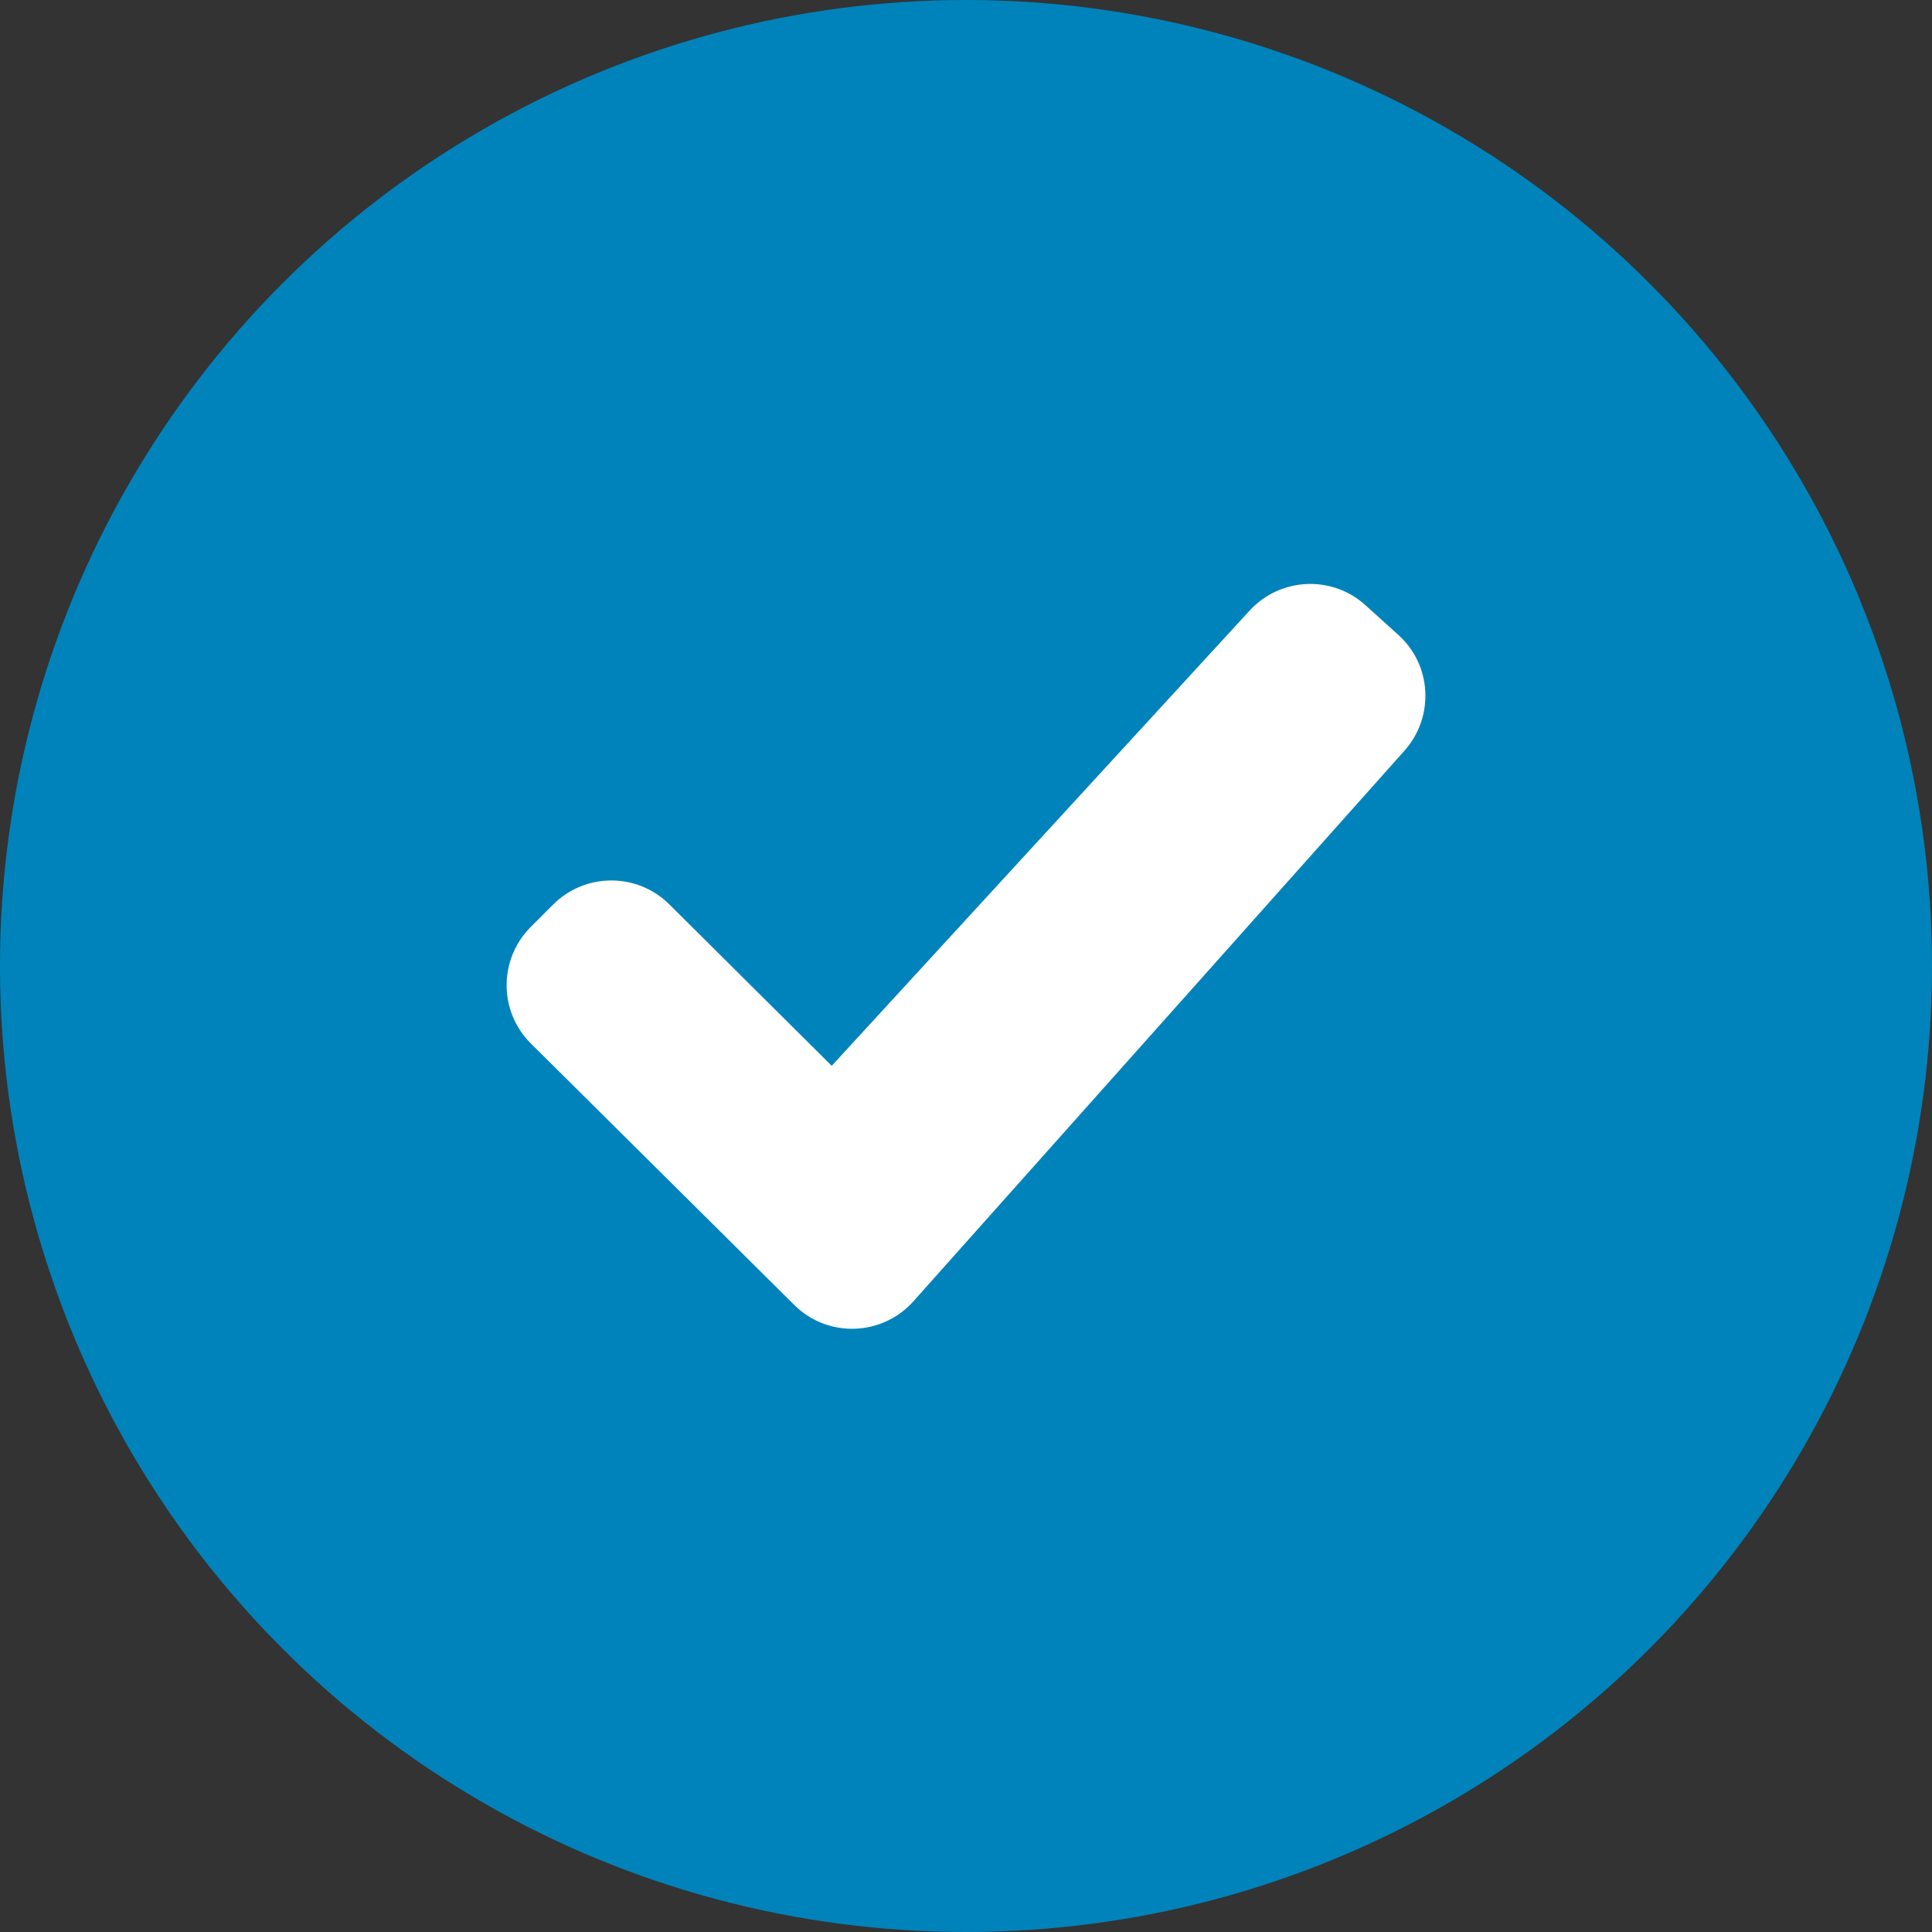
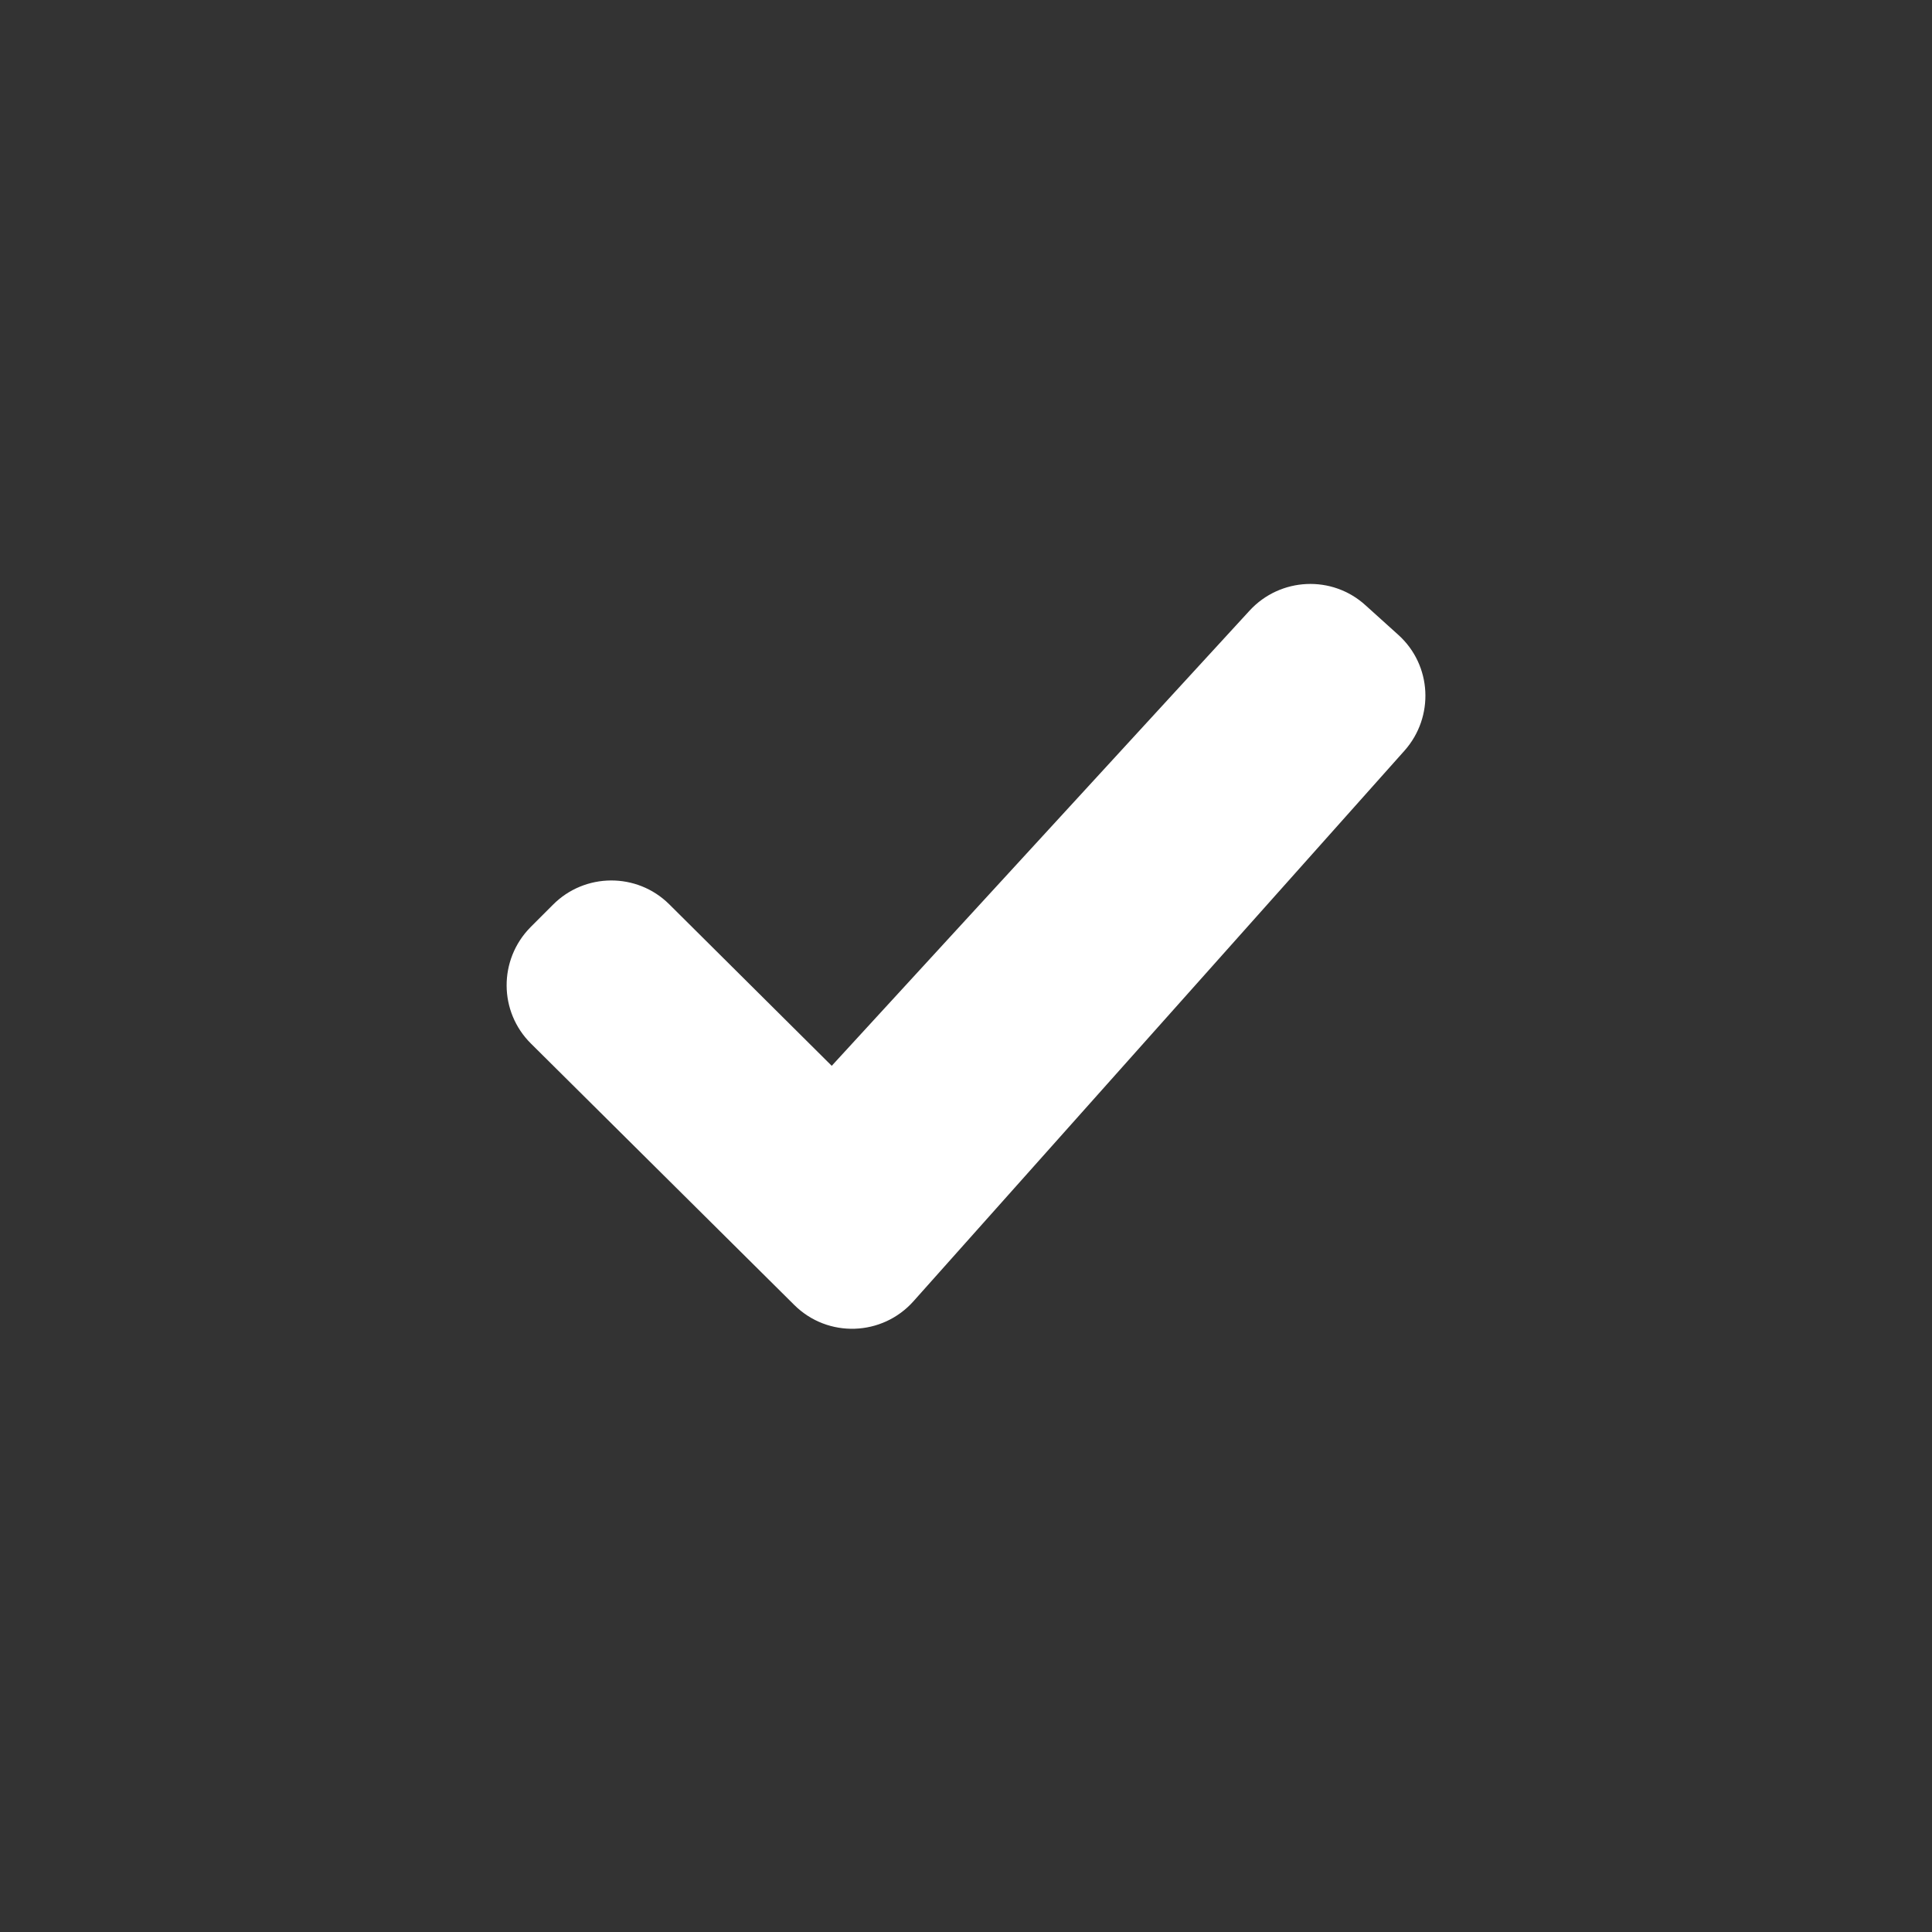
<svg xmlns="http://www.w3.org/2000/svg" xml:space="preserve" style="enable-background:new 0 0 60 60;" viewBox="0 0 60 60" y="0px" x="0px" id="Layer_1" version="1.1">
  <rect x="0" y="0" width="60" height="60" fill="#333333" stroke="none" />
  <style type="text/css">
	.st0{fill:#0083BB;}
	.st1{display:none;fill:#FFFFFF;}
	.st2{fill:#FFFFFF;}
</style>
-   <circle r="30" cy="30" cx="30" class="st0" />
  <path d="M41.66,15H18.03C17.47,15,17,15.47,17,16.03v15c0,0.56,0.47,1.03,1.03,1.03c0.56,0,1.03-0.47,1.03-1.03V20.34  c0-0.56,0.47-1.03,1.03-1.03H39.5c0.56,0,1.03,0.47,1.03,1.03v10.69c0,0.56,0.47,1.03,1.03,1.03s1.03-0.47,1.03-1.03v-15  C42.69,15.47,42.22,15,41.66,15z" class="st1" />
-   <path d="M41.66,33.19h-3.19V22.5c0-0.56-0.38-1.03-0.94-1.03H22.25c-0.47,0-0.94,0.47-0.94,1.03v10.69h-3.28  c-0.56,0-1.03,0.47-1.03,1.03v6.47c0,0.56,0.47,1.03,1.03,1.03h1.03v2.62c0,0.38,0.28,0.66,0.66,0.66h3.09  c0.38,0,0.66-0.28,0.66-0.66v-2.62h12.84v2.62c0,0.38,0.28,0.66,0.66,0.66h3.09c0.38,0,0.66-0.28,0.66-0.66v-2.62h1.03  c0.56,0,1.03-0.47,1.03-1.03v-6.47C42.69,33.66,42.22,33.19,41.66,33.19z M23.47,24.66c0-0.56,0.47-1.03,1.03-1.03h10.69  c0.56,0,1.03,0.47,1.03,1.03v6.47c0,0.56-0.47,1.03-1.03,1.03H24.5c-0.56,0-1.03-0.47-1.03-1.03V24.66z M20.75,34.31  c0.84,0,1.59,0.75,1.59,1.59c0,0.84-0.75,1.59-1.59,1.59s-1.59-0.75-1.59-1.59C19.16,34.97,19.91,34.31,20.75,34.31z M32,39.66  h-4.31l-1.03-2.16h6.47L32,39.66z M33.03,36.47h-6.47l-1.03-2.16h8.53L33.03,36.47z M38.94,37.5c-0.84,0-1.59-0.75-1.59-1.59  c0-0.84,0.75-1.59,1.59-1.59s1.59,0.75,1.59,1.59C40.53,36.75,39.88,37.5,38.94,37.5z" class="st1" />
  <g>
    <path d="M24.67,40.53l-8.18-8.12c-1-0.99-1.01-2.6-0.02-3.61l0.7-0.7c0.99-1,2.61-1.01,3.61-0.02l5.05,5.02   l12.98-14.14c0.95-1.03,2.56-1.11,3.6-0.16l1.02,0.92c1.04,0.94,1.12,2.54,0.19,3.59l-15.25,17.1   C27.4,41.5,25.71,41.56,24.67,40.53z" class="st2" />
  </g>
</svg>